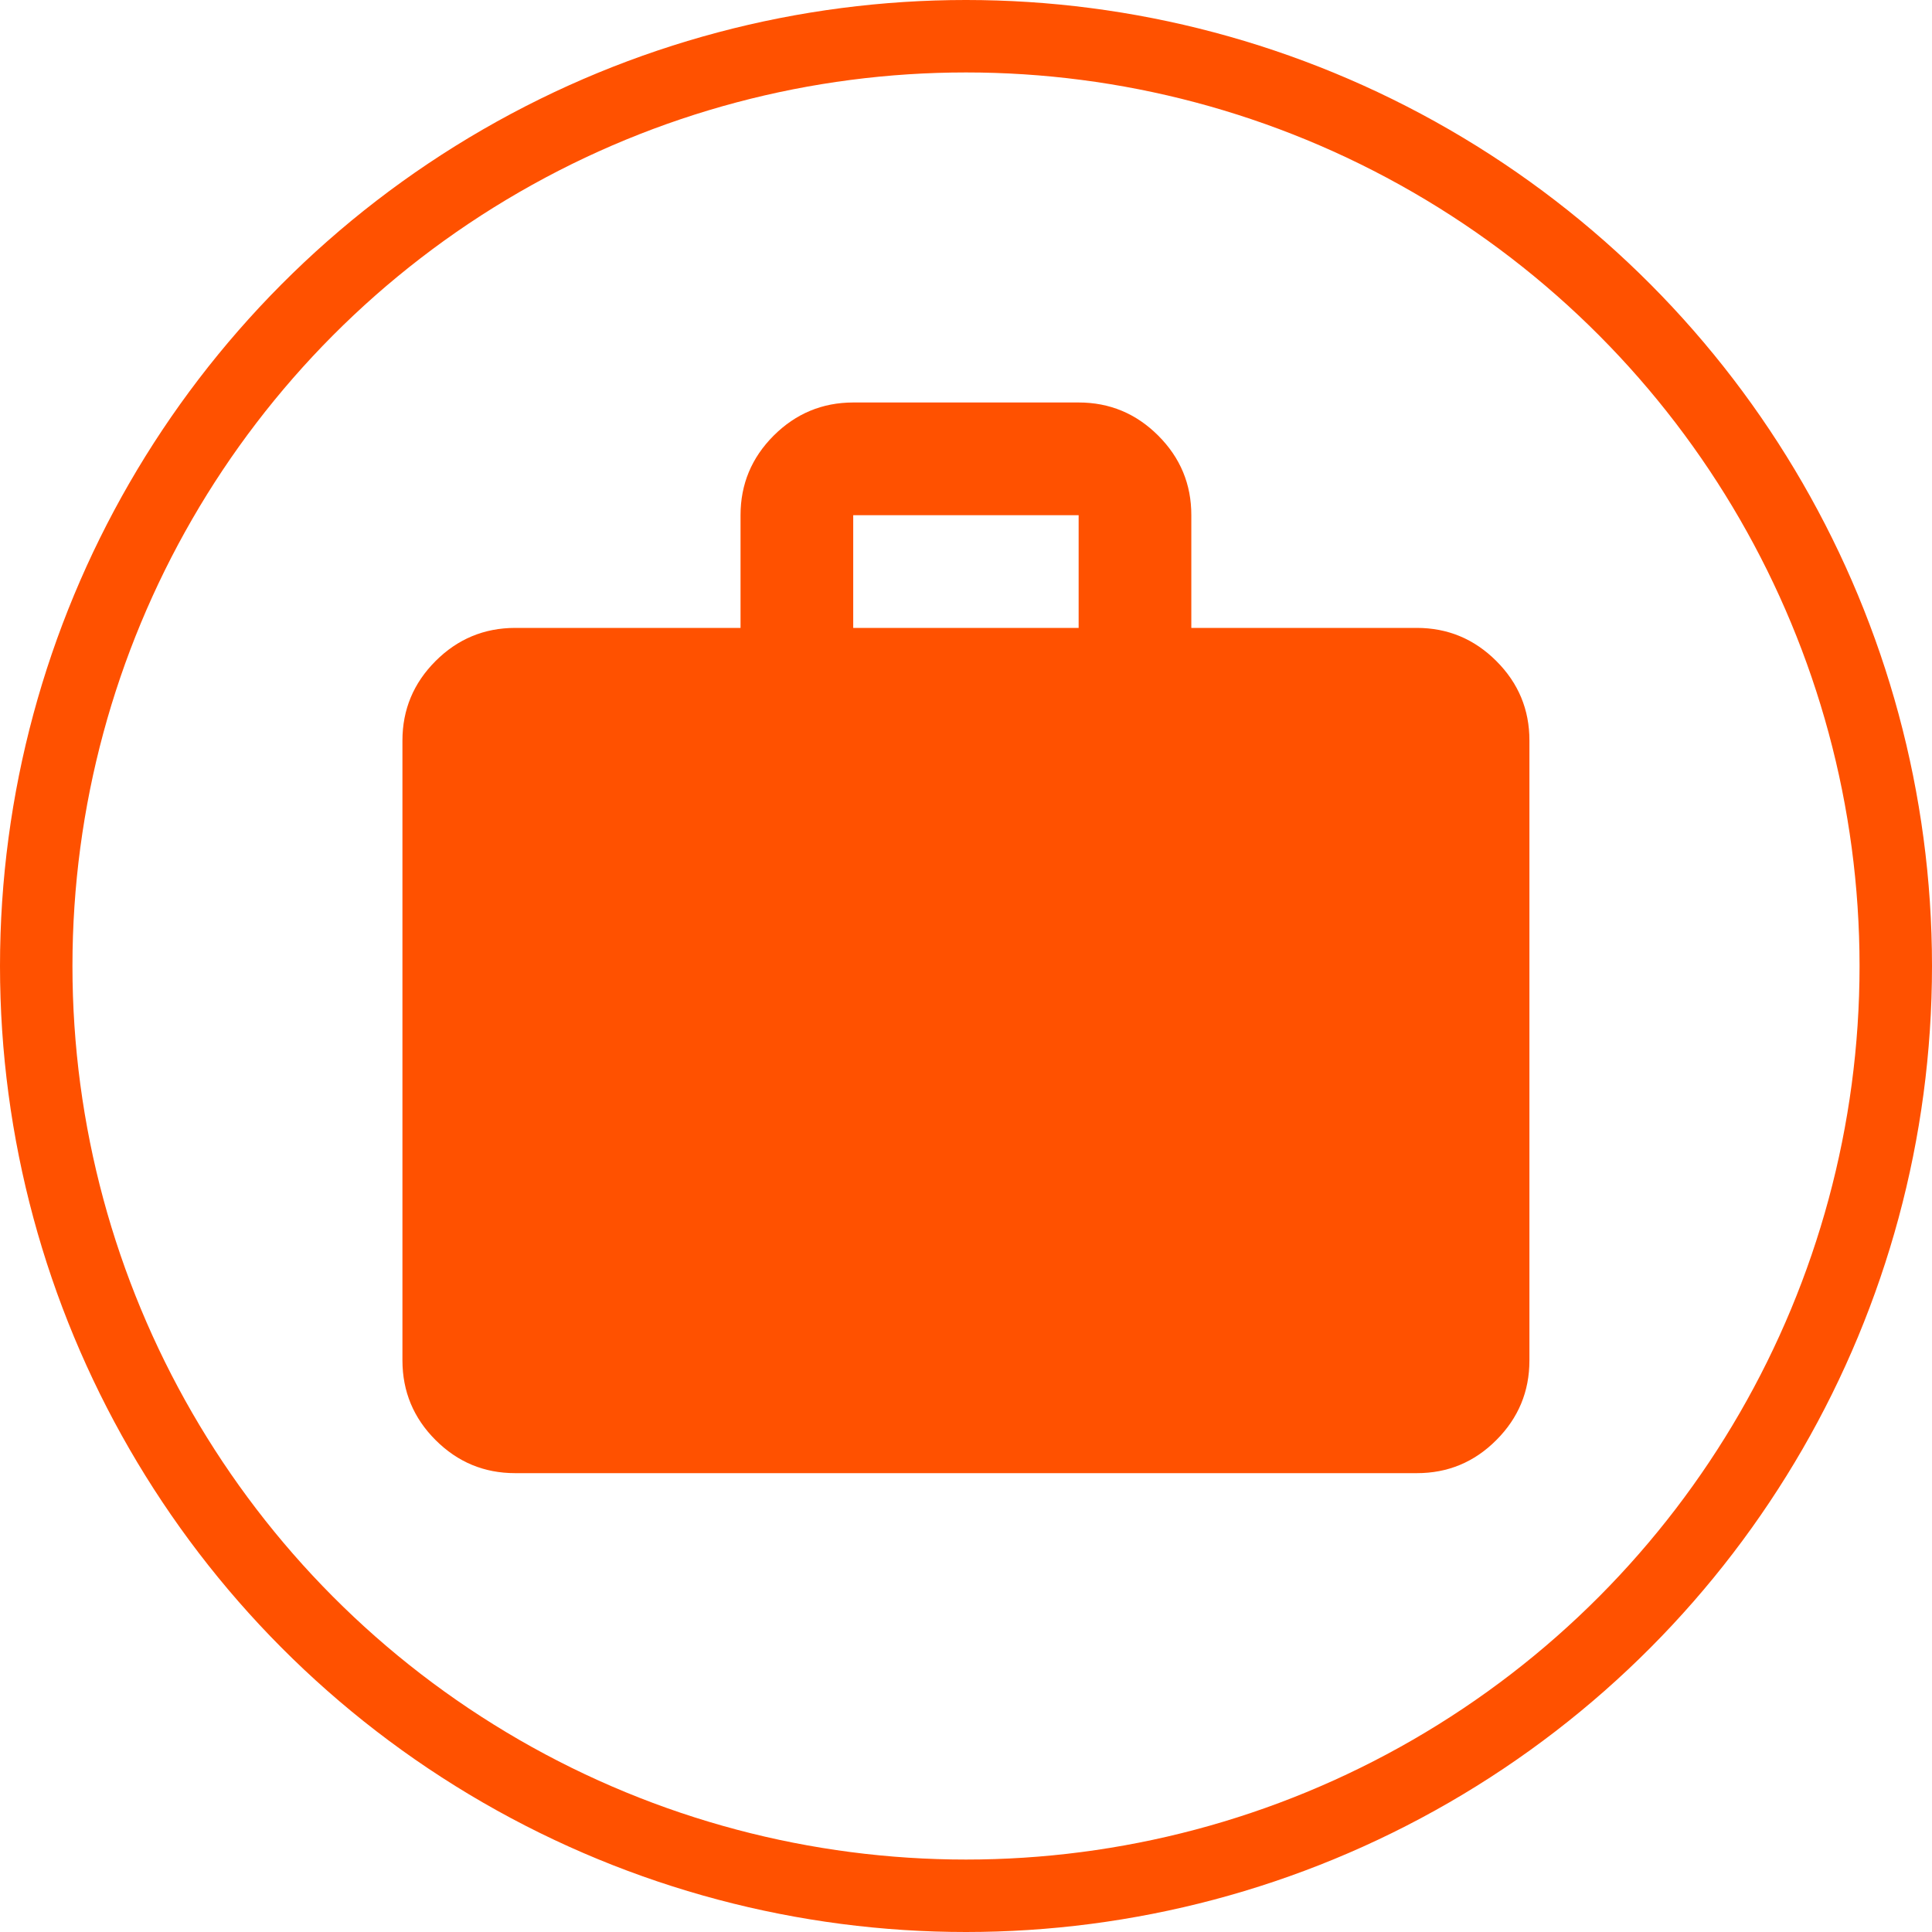
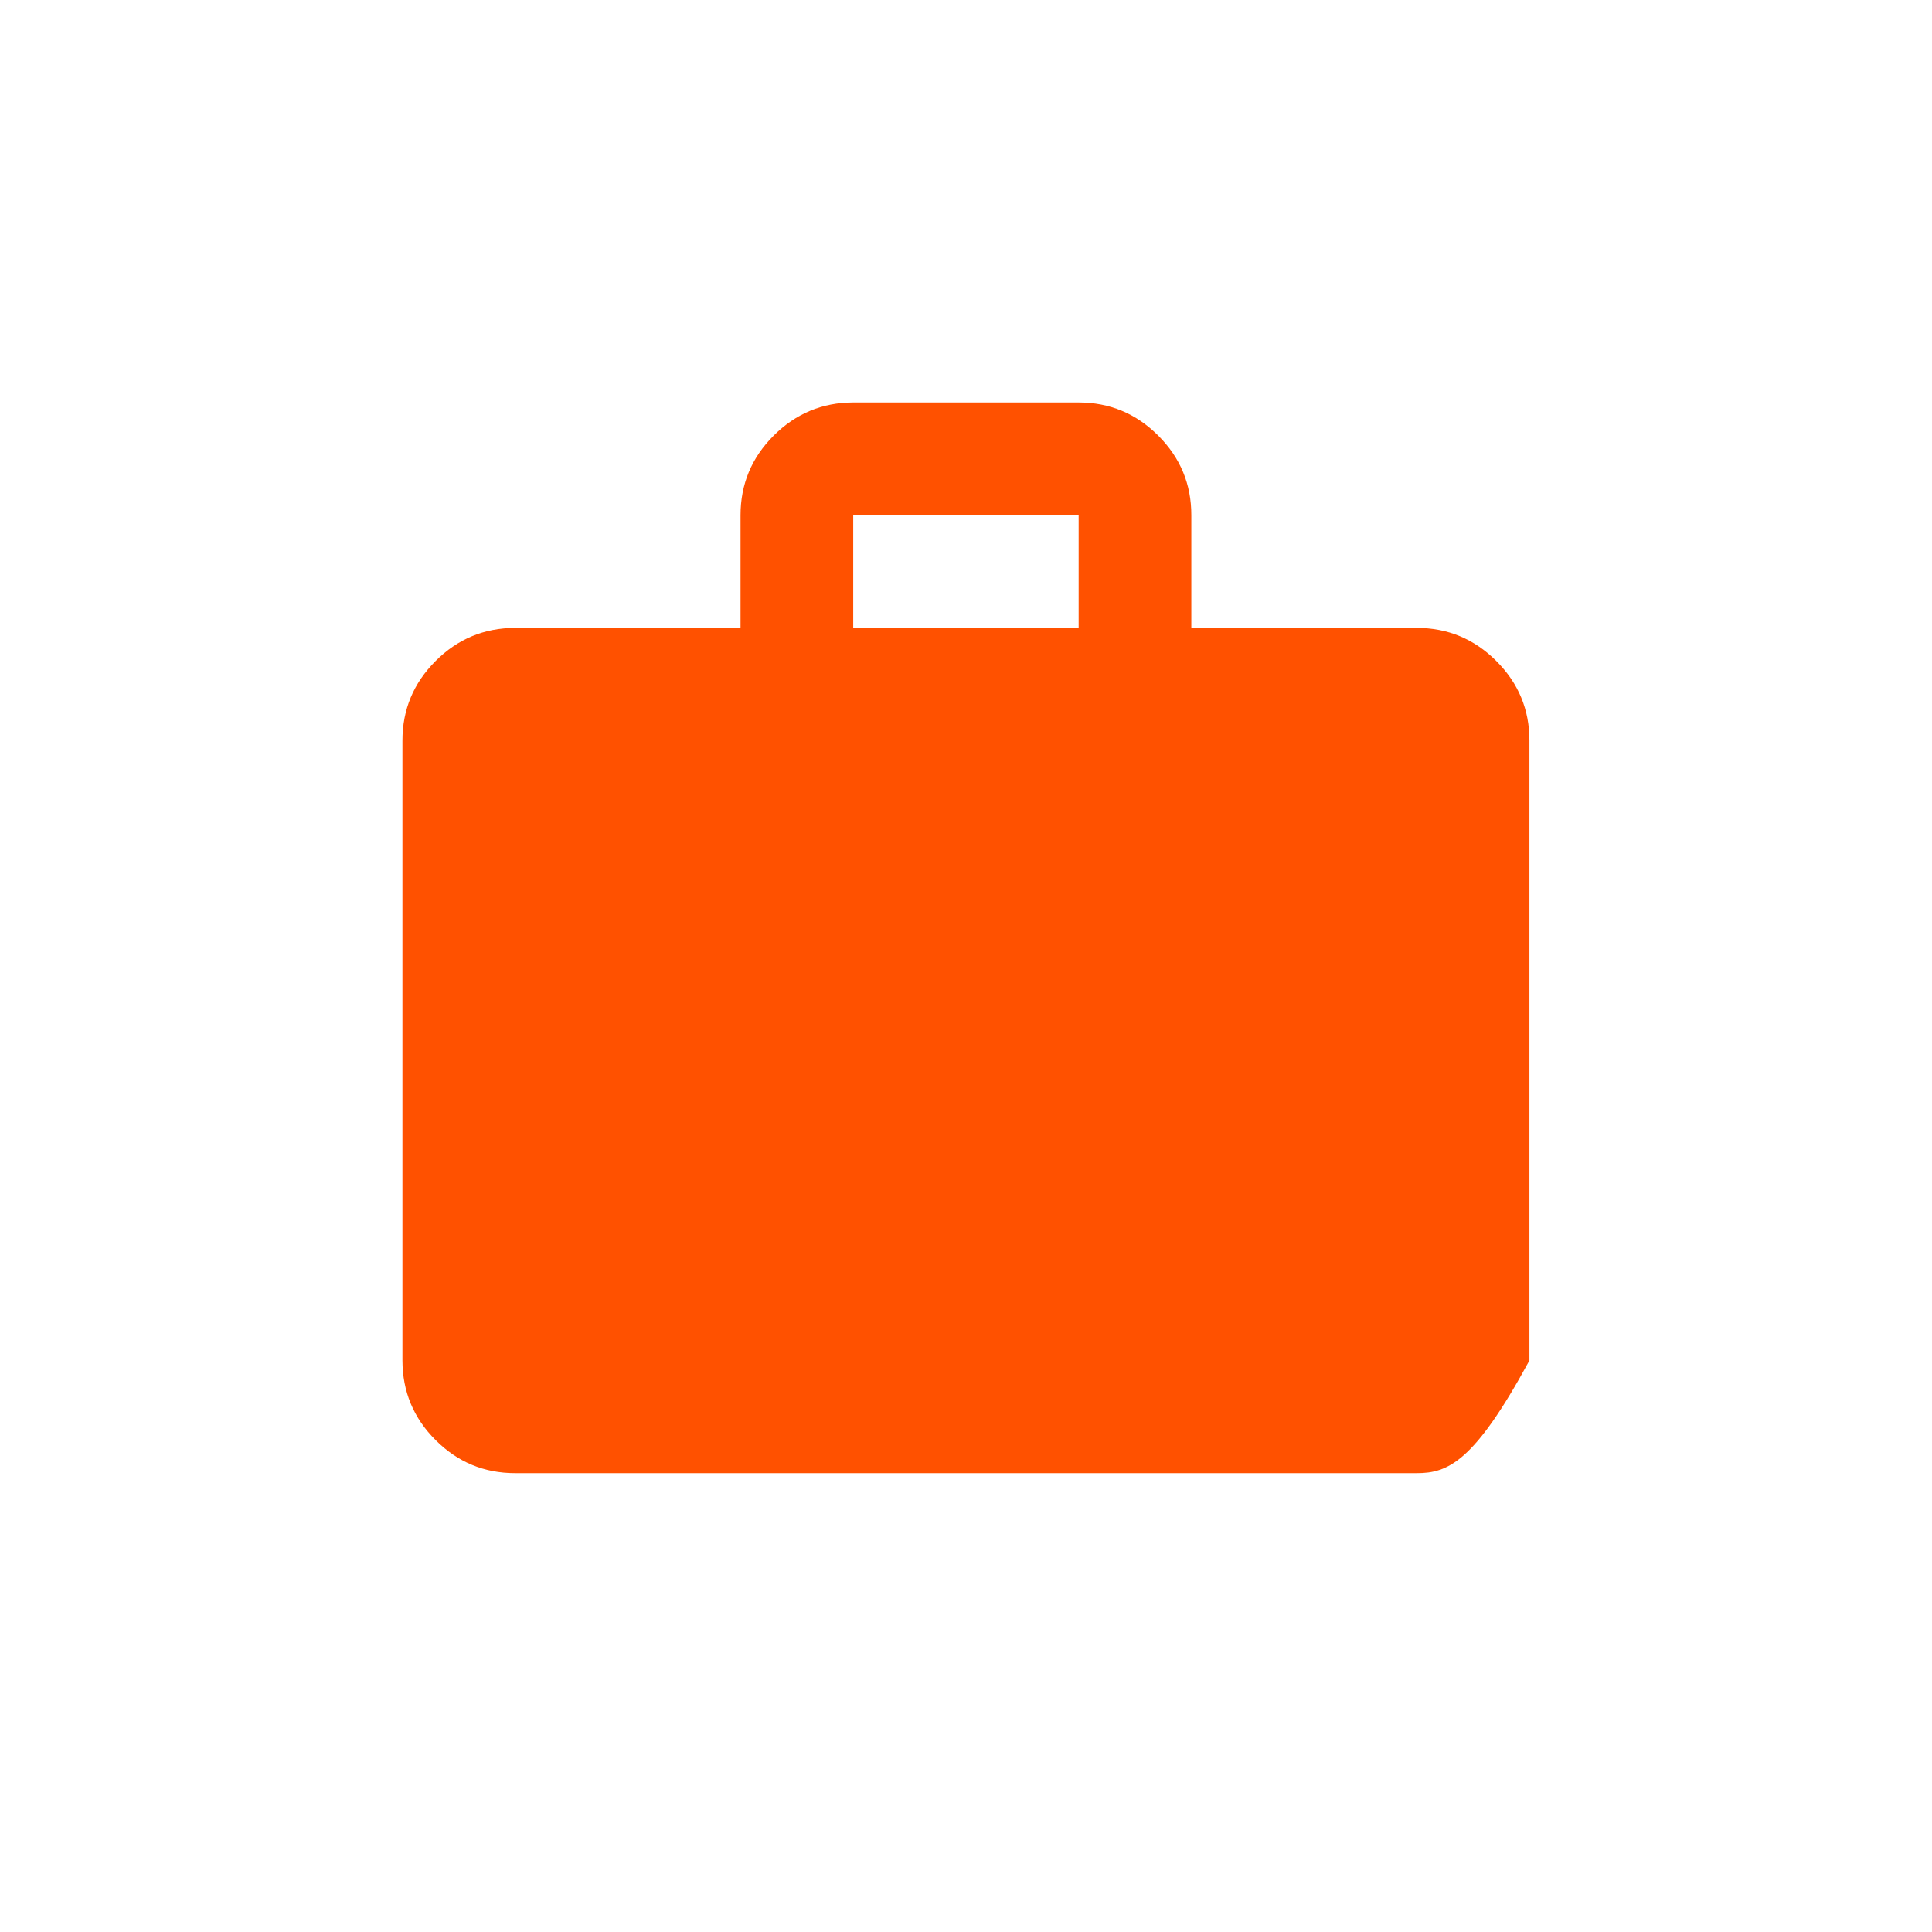
<svg xmlns="http://www.w3.org/2000/svg" width="40" height="40" viewBox="0 0 40 40" fill="none">
-   <circle cx="20" cy="20" r="19.25" stroke="#FF5100" stroke-width="1.5" />
-   <path d="M10.665 30.5C10.024 30.5 9.475 30.272 9.018 29.815C8.561 29.359 8.333 28.809 8.332 28.167V15.333C8.332 14.692 8.561 14.143 9.018 13.686C9.475 13.229 10.024 13.001 10.665 13H15.332V10.667C15.332 10.025 15.561 9.476 16.018 9.019C16.475 8.563 17.024 8.334 17.665 8.333H22.332C22.974 8.333 23.523 8.562 23.98 9.019C24.438 9.477 24.666 10.026 24.665 10.667V13H29.332C29.974 13 30.523 13.229 30.98 13.686C31.438 14.143 31.666 14.693 31.665 15.333V28.167C31.665 28.808 31.437 29.358 30.98 29.815C30.524 30.273 29.974 30.501 29.332 30.5H10.665ZM17.665 13H22.332V10.667H17.665V13Z" fill="#FF5100" />
+   <path d="M10.665 30.5C10.024 30.5 9.475 30.272 9.018 29.815C8.561 29.359 8.333 28.809 8.332 28.167V15.333C8.332 14.692 8.561 14.143 9.018 13.686C9.475 13.229 10.024 13.001 10.665 13H15.332V10.667C15.332 10.025 15.561 9.476 16.018 9.019C16.475 8.563 17.024 8.334 17.665 8.333H22.332C22.974 8.333 23.523 8.562 23.98 9.019C24.438 9.477 24.666 10.026 24.665 10.667V13H29.332C29.974 13 30.523 13.229 30.98 13.686C31.438 14.143 31.666 14.693 31.665 15.333V28.167C30.524 30.273 29.974 30.501 29.332 30.5H10.665ZM17.665 13H22.332V10.667H17.665V13Z" fill="#FF5100" />
</svg>